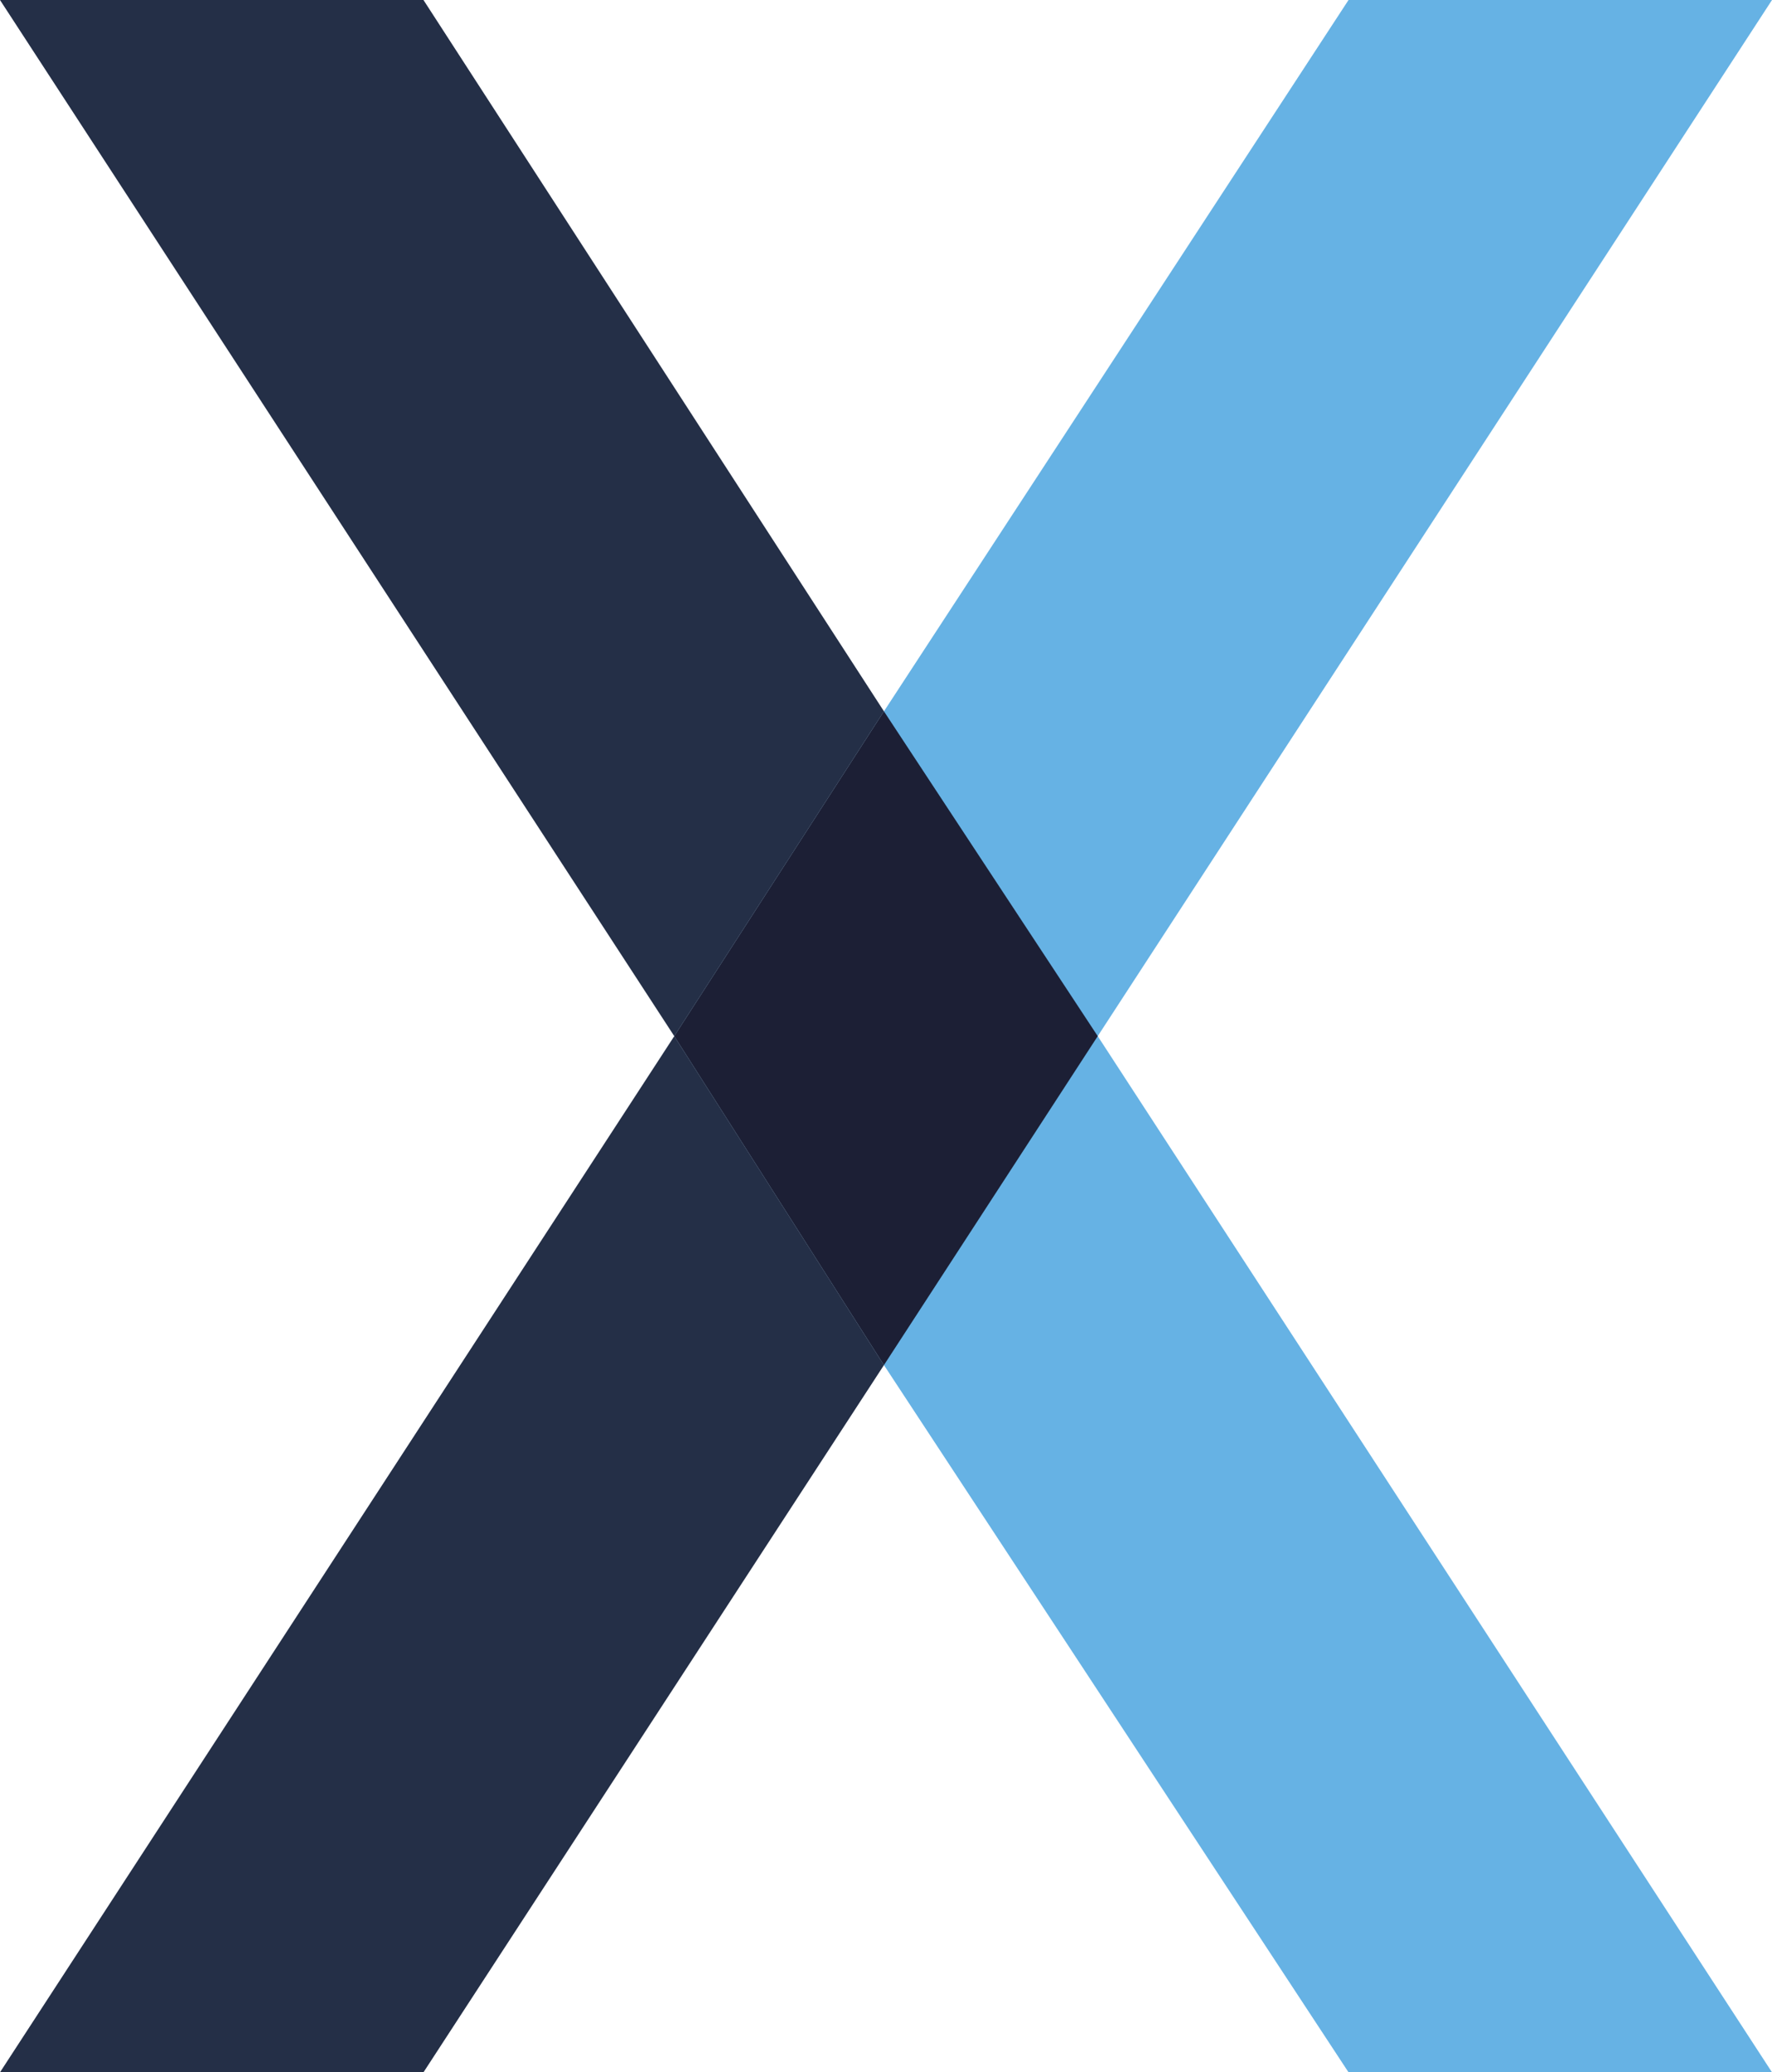
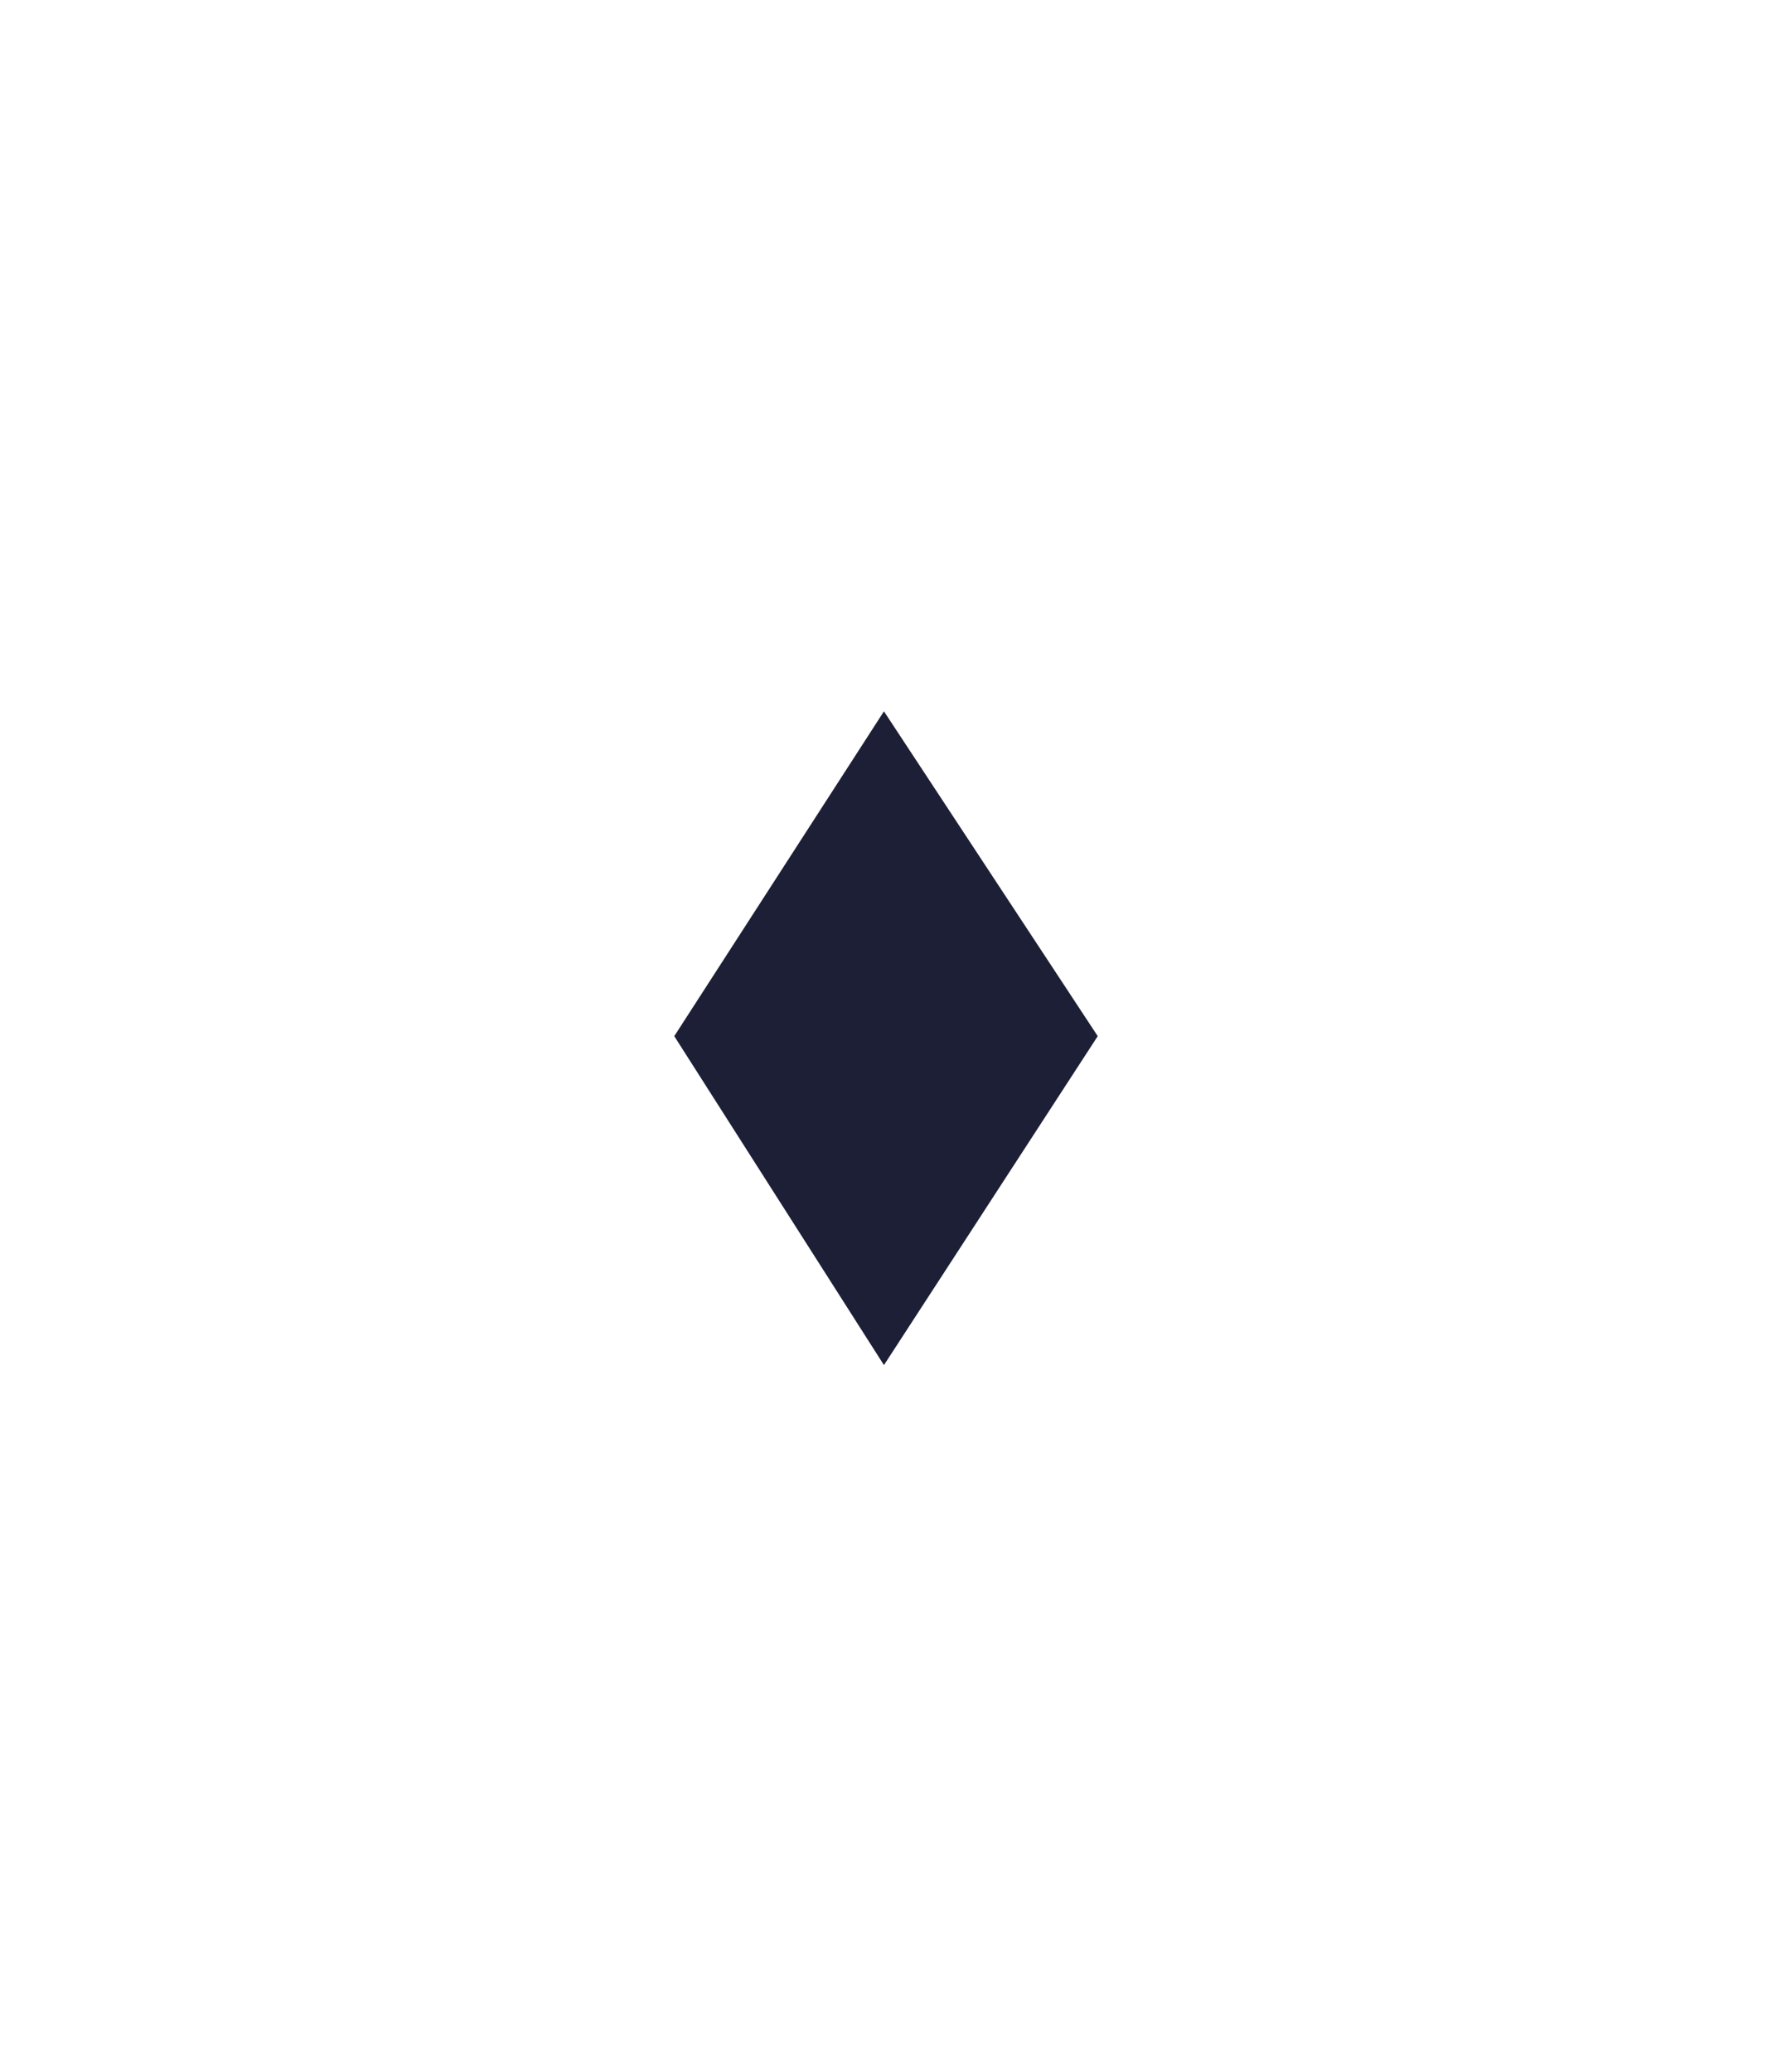
<svg xmlns="http://www.w3.org/2000/svg" viewBox="0 0 43.1 50.4">
  <title>favicon</title>
-   <polygon points="43.1 0 32.8 0 21.5 17.3 16.4 25.2 21.5 33.2 32.8 50.4 43.1 50.4 26.7 25.2 43.1 0" style="fill:#66b2e4" />
-   <polygon points="10.3 0 0 0 16.4 25.2 0 50.4 10.3 50.4 21.5 33.2 16.4 25.2 21.5 17.3 10.3 0" style="fill:#242f47" />
  <polygon points="21.5 17.3 21.5 17.3 16.4 25.2 21.5 33.2 26.7 25.2 21.5 17.3" style="fill:#1c1f35" />
</svg>